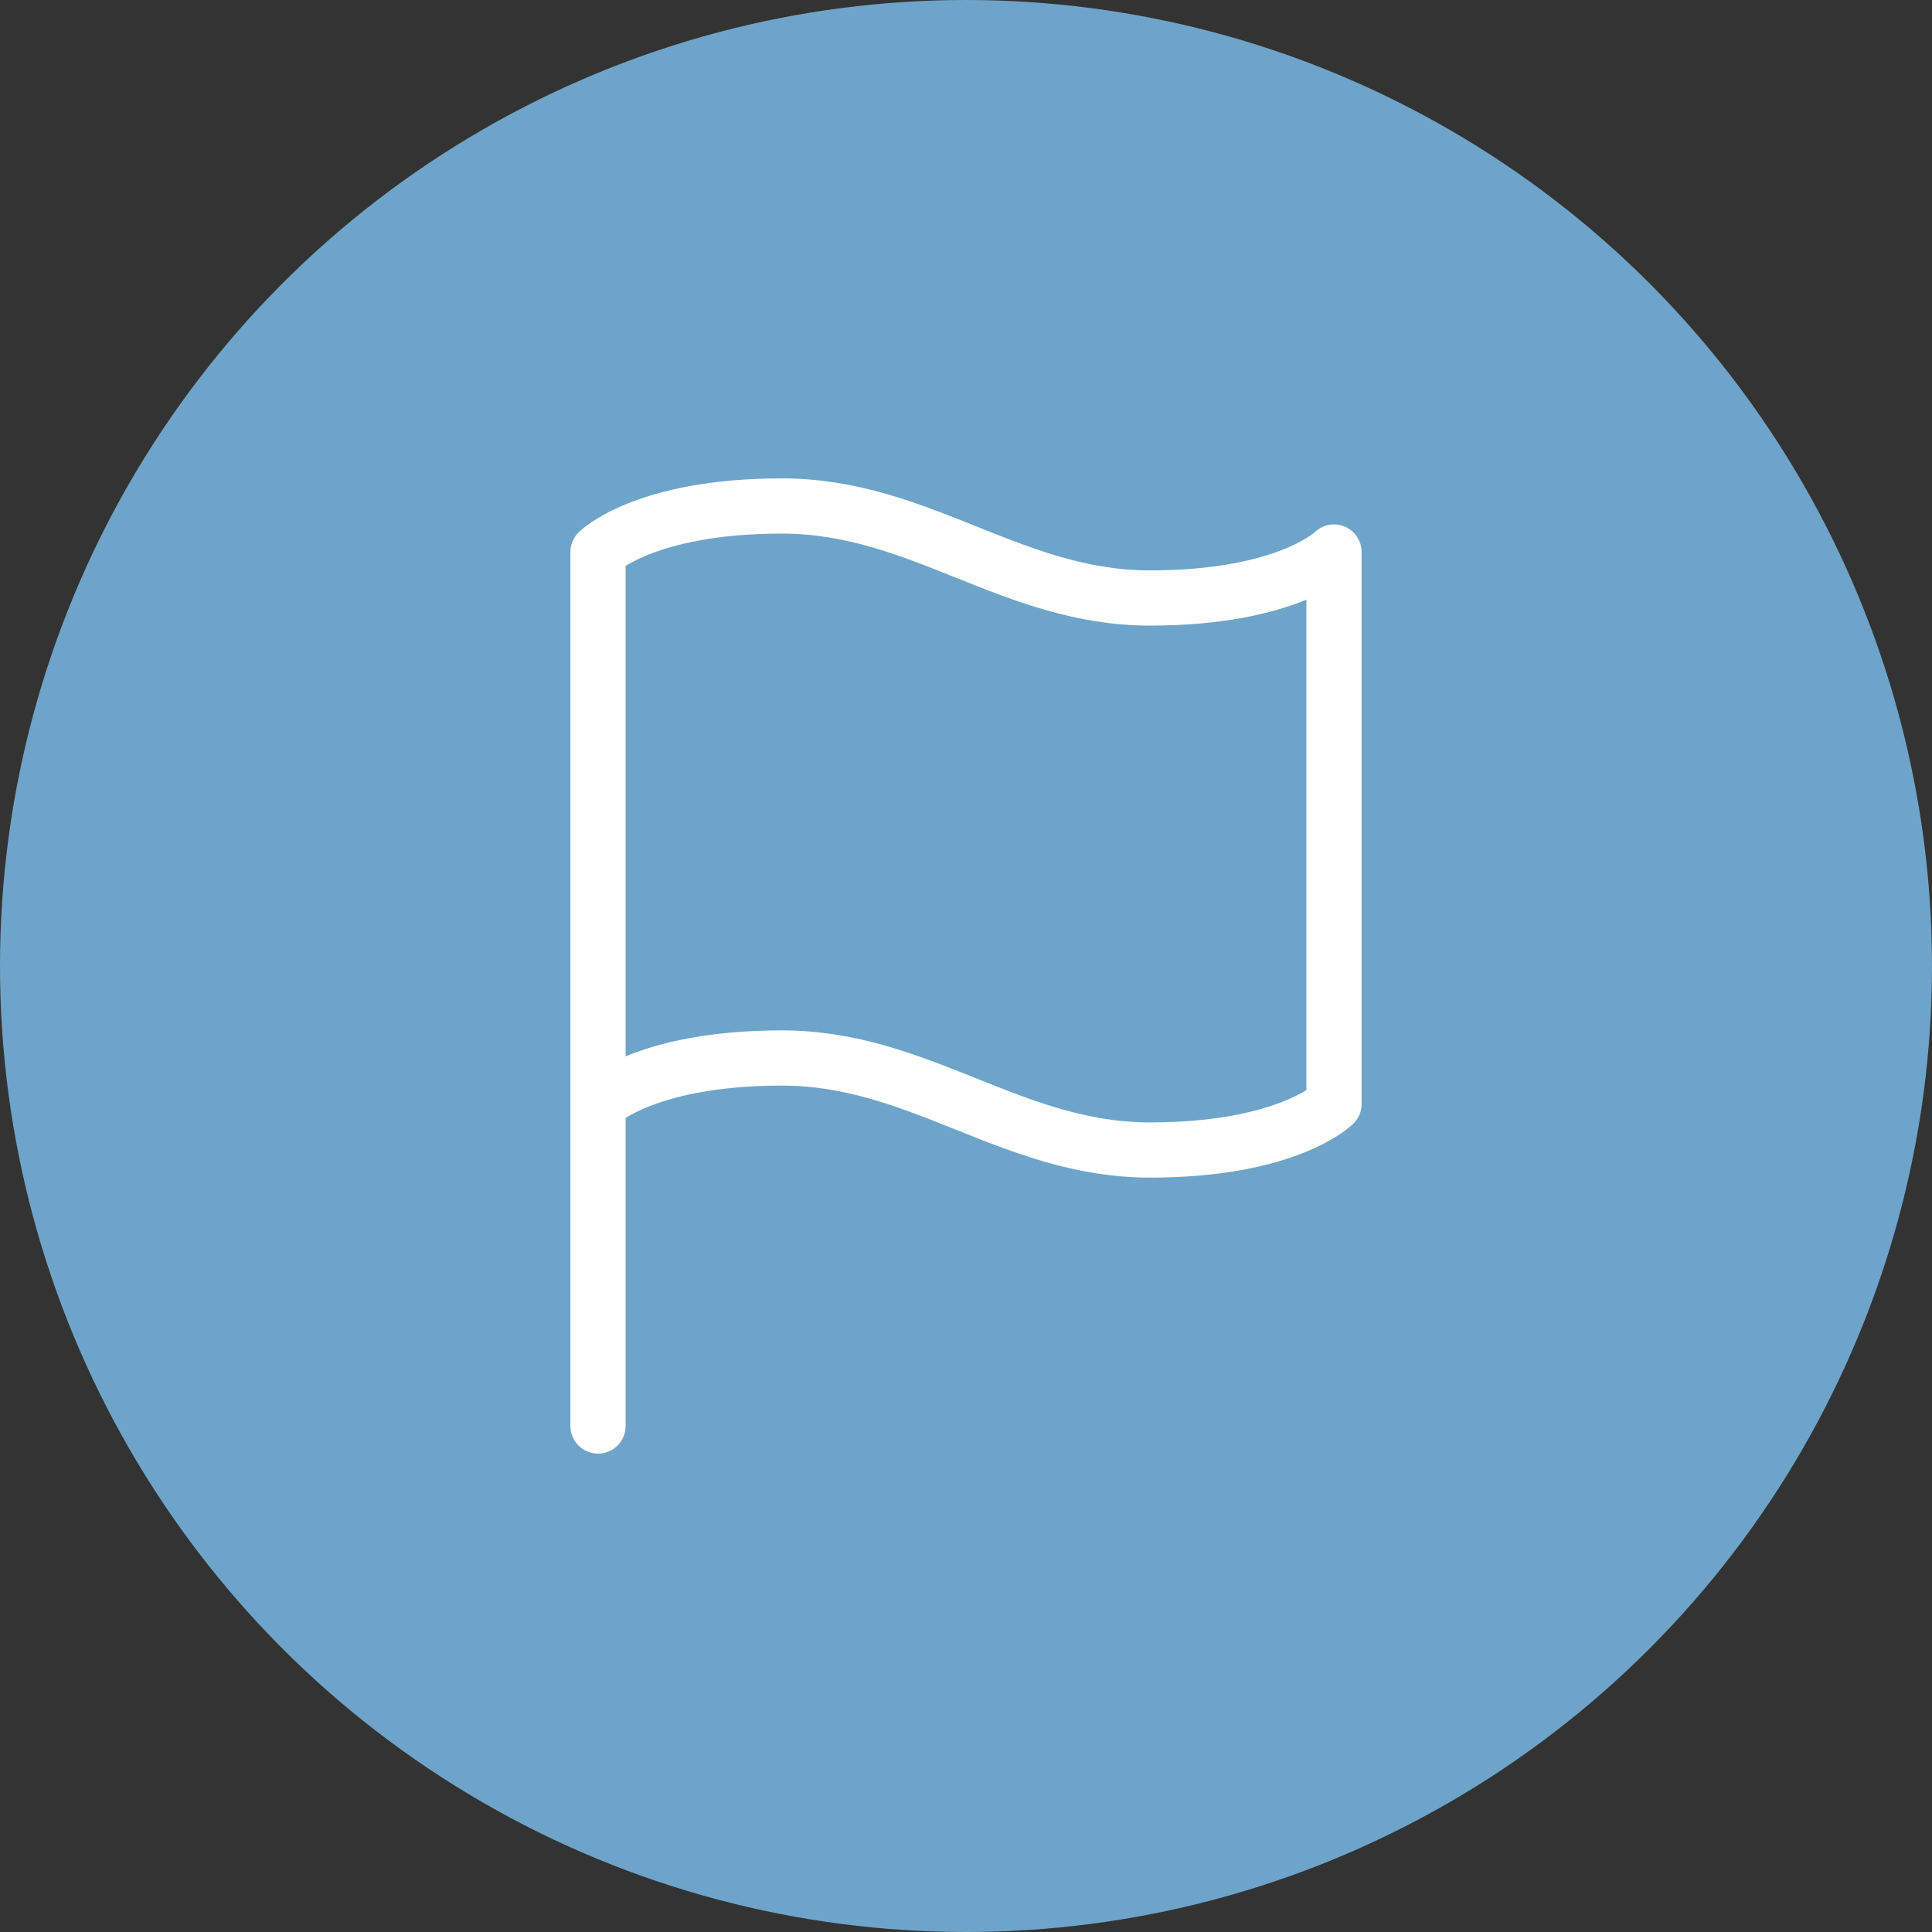
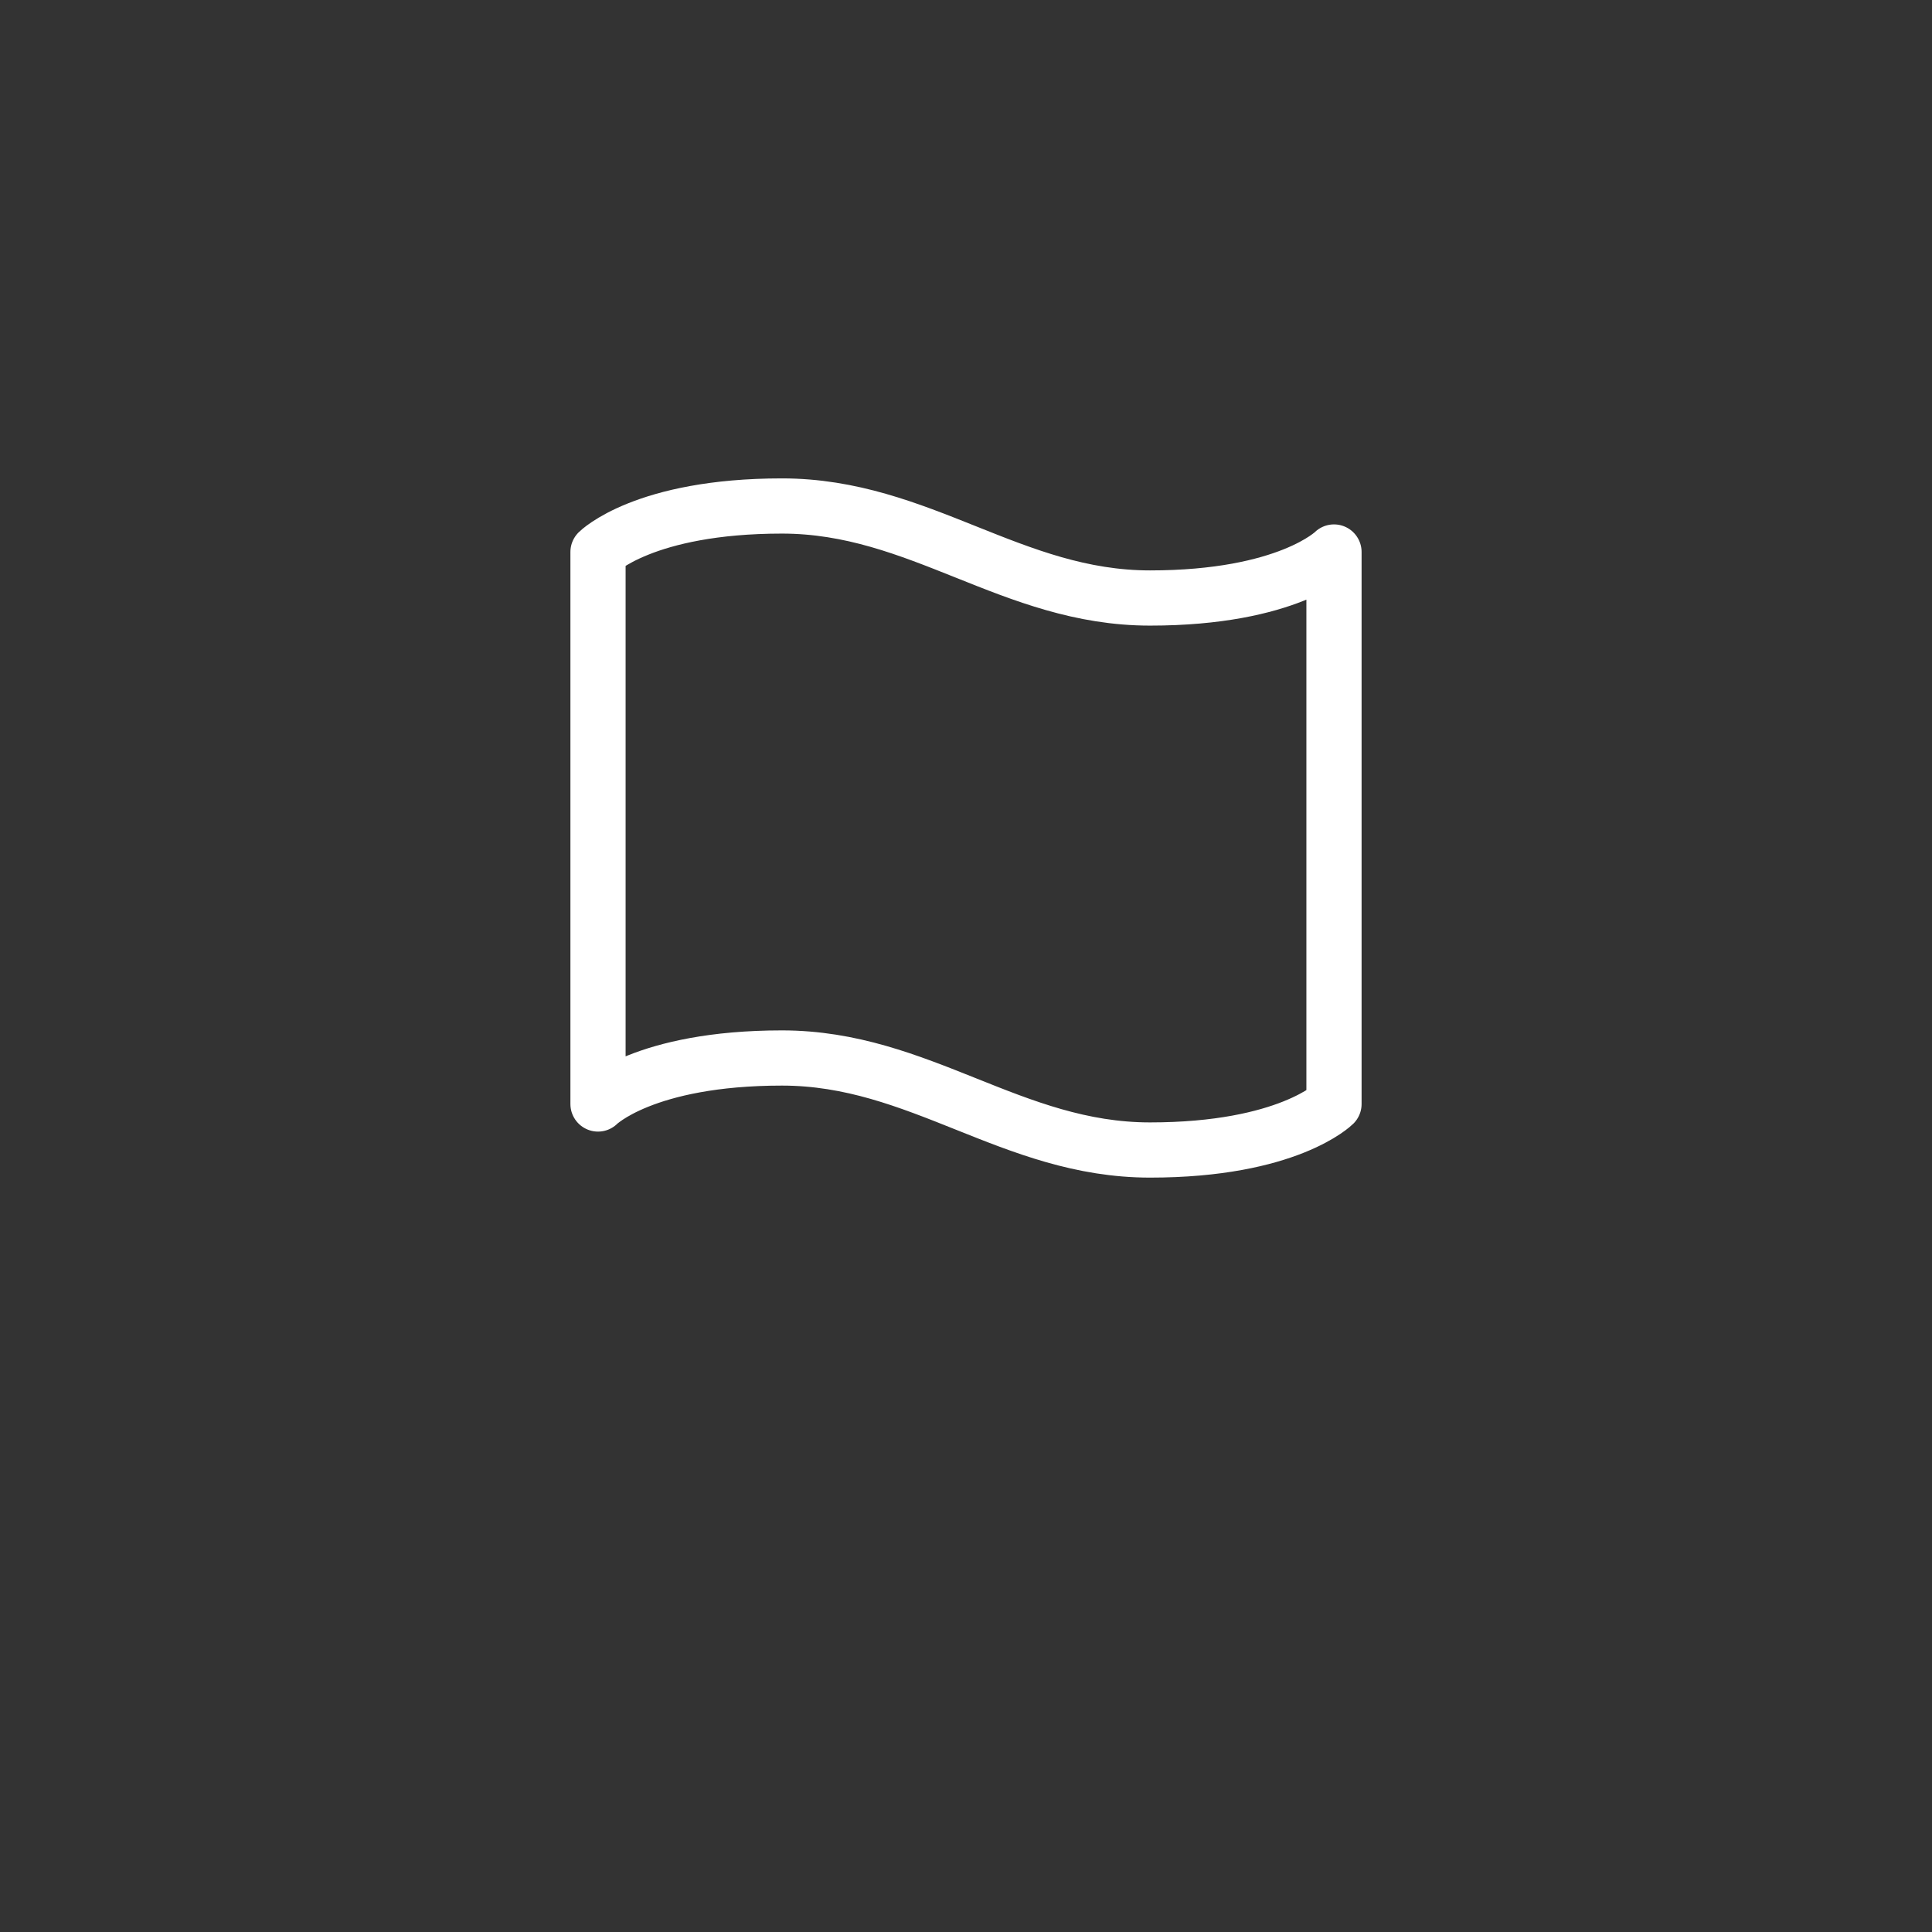
<svg xmlns="http://www.w3.org/2000/svg" width="70" height="70" viewBox="0 0 70 70" fill="none">
  <rect x="0" y="0" width="70" height="70" fill="#333333" stroke="none" />
-   <circle cx="35" cy="35" r="35" fill="#6EA4C9" />
-   <path d="M21.667 40C21.667 40 23.333 38.333 28.333 38.333C33.333 38.333 36.667 41.667 41.667 41.667C46.667 41.667 48.333 40 48.333 40V20C48.333 20 46.667 21.667 41.667 21.667C36.667 21.667 33.333 18.333 28.333 18.333C23.333 18.333 21.667 20 21.667 20V40ZM21.667 40V51.667" stroke="white" stroke-width="2" stroke-linecap="round" stroke-linejoin="round" />
+   <path d="M21.667 40C21.667 40 23.333 38.333 28.333 38.333C33.333 38.333 36.667 41.667 41.667 41.667C46.667 41.667 48.333 40 48.333 40V20C48.333 20 46.667 21.667 41.667 21.667C36.667 21.667 33.333 18.333 28.333 18.333C23.333 18.333 21.667 20 21.667 20V40ZM21.667 40" stroke="white" stroke-width="2" stroke-linecap="round" stroke-linejoin="round" />
</svg>